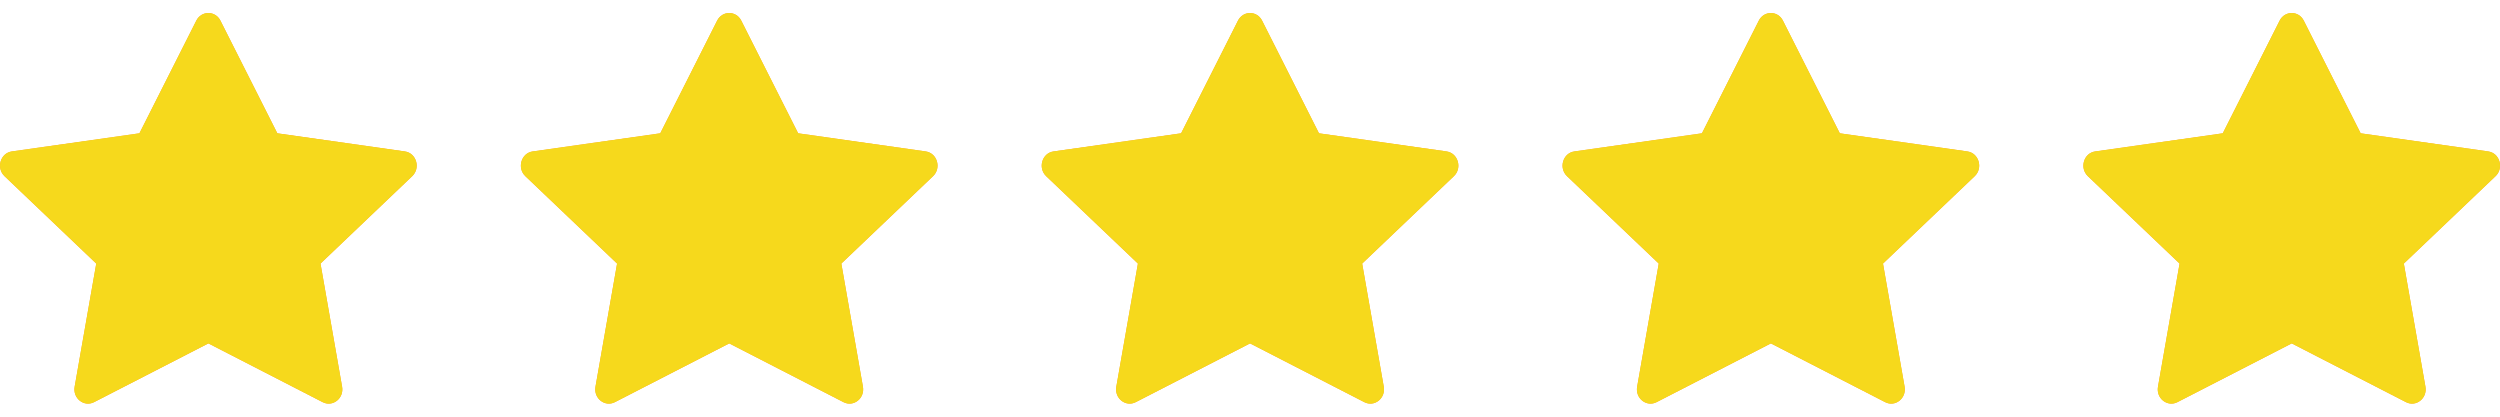
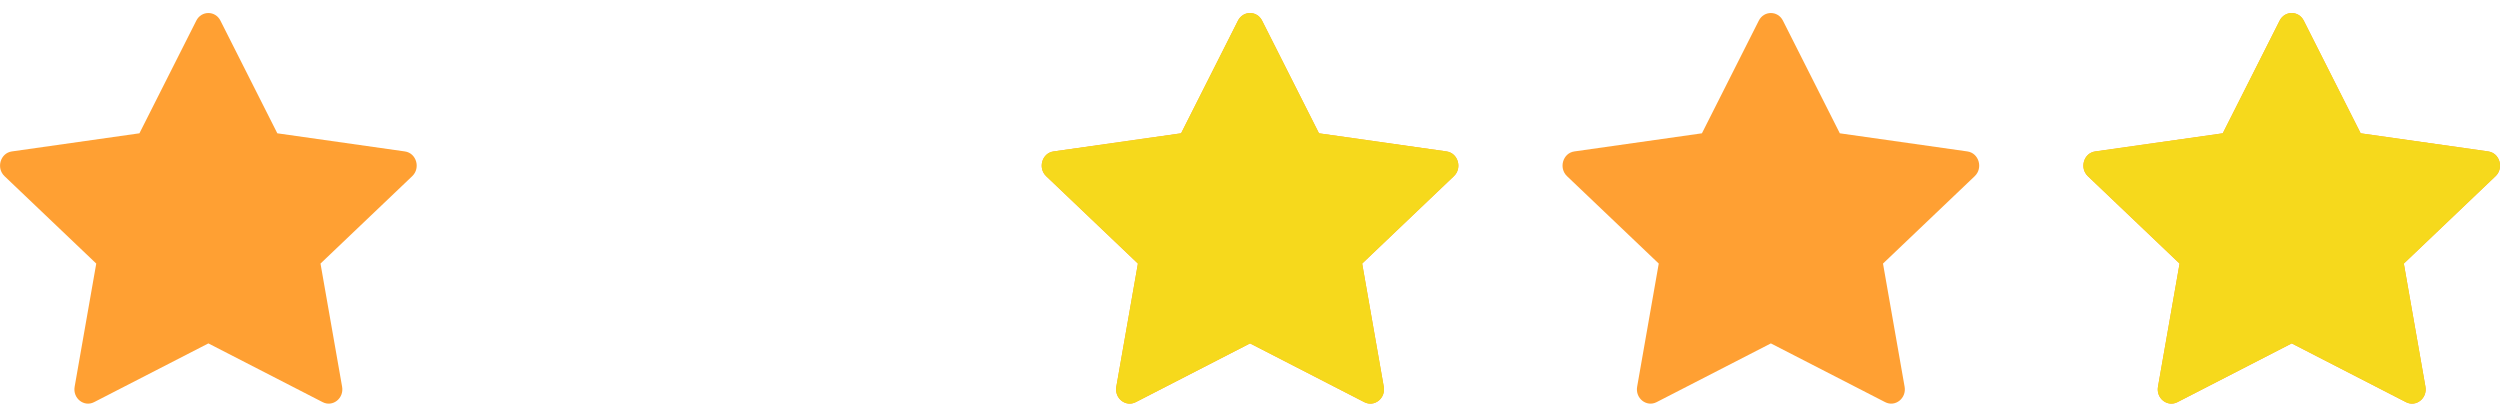
<svg xmlns="http://www.w3.org/2000/svg" width="180" height="30" viewBox="0 0 180 30" fill="none">
  <path d="M6.773 28.955C6.048 29.328 5.228 28.677 5.374 27.845L6.93 18.977L0.325 12.684C-0.292 12.095 0.028 11.02 0.854 10.903L10.039 9.598L14.134 1.486C14.503 0.755 15.502 0.755 15.871 1.486L19.967 9.598L29.151 10.903C29.978 11.02 30.298 12.095 29.68 12.684L23.076 18.977L24.632 27.845C24.778 28.677 23.957 29.328 23.233 28.955L15.003 24.725L6.773 28.955Z" fill="#FFA033" />
-   <path d="M6.773 28.955C6.048 29.328 5.228 28.677 5.374 27.845L6.93 18.977L0.325 12.684C-0.292 12.095 0.028 11.02 0.854 10.903L10.039 9.598L14.134 1.486C14.503 0.755 15.502 0.755 15.871 1.486L19.967 9.598L29.151 10.903C29.978 11.02 30.298 12.095 29.68 12.684L23.076 18.977L24.632 27.845C24.778 28.677 23.957 29.328 23.233 28.955L15.003 24.725L6.773 28.955Z" fill="#F6D91C" />
-   <path d="M44.273 28.955C43.548 29.328 42.728 28.677 42.874 27.845L44.43 18.977L37.825 12.684C37.208 12.095 37.528 11.02 38.354 10.903L47.539 9.598L51.634 1.486C52.003 0.755 53.002 0.755 53.371 1.486L57.467 9.598L66.651 10.903C67.478 11.02 67.798 12.095 67.18 12.684L60.576 18.977L62.132 27.845C62.278 28.677 61.457 29.328 60.733 28.955L52.503 24.725L44.273 28.955Z" fill="#FFA033" />
-   <path d="M44.273 28.955C43.548 29.328 42.728 28.677 42.874 27.845L44.43 18.977L37.825 12.684C37.208 12.095 37.528 11.02 38.354 10.903L47.539 9.598L51.634 1.486C52.003 0.755 53.002 0.755 53.371 1.486L57.467 9.598L66.651 10.903C67.478 11.02 67.798 12.095 67.18 12.684L60.576 18.977L62.132 27.845C62.278 28.677 61.457 29.328 60.733 28.955L52.503 24.725L44.273 28.955Z" fill="#F6D91C" />
  <path d="M81.773 28.955C81.049 29.328 80.228 28.677 80.374 27.845L81.93 18.977L75.325 12.684C74.708 12.095 75.028 11.02 75.854 10.903L85.039 9.598L89.134 1.486C89.503 0.755 90.502 0.755 90.871 1.486L94.967 9.598L104.151 10.903C104.978 11.02 105.298 12.095 104.68 12.684L98.076 18.977L99.632 27.845C99.778 28.677 98.957 29.328 98.233 28.955L90.003 24.725L81.773 28.955Z" fill="#FFA033" />
  <path d="M81.773 28.955C81.049 29.328 80.228 28.677 80.374 27.845L81.93 18.977L75.325 12.684C74.708 12.095 75.028 11.02 75.854 10.903L85.039 9.598L89.134 1.486C89.503 0.755 90.502 0.755 90.871 1.486L94.967 9.598L104.151 10.903C104.978 11.02 105.298 12.095 104.68 12.684L98.076 18.977L99.632 27.845C99.778 28.677 98.957 29.328 98.233 28.955L90.003 24.725L81.773 28.955Z" fill="#F6D91C" />
  <path d="M119.273 28.955C118.548 29.328 117.728 28.677 117.874 27.845L119.43 18.977L112.825 12.684C112.208 12.095 112.528 11.02 113.354 10.903L122.539 9.598L126.634 1.486C127.003 0.755 128.003 0.755 128.371 1.486L132.467 9.598L141.651 10.903C142.478 11.02 142.798 12.095 142.18 12.684L135.576 18.977L137.132 27.845C137.278 28.677 136.457 29.328 135.733 28.955L127.503 24.725L119.273 28.955Z" fill="#FFA033" />
-   <path d="M119.273 28.955C118.548 29.328 117.728 28.677 117.874 27.845L119.43 18.977L112.825 12.684C112.208 12.095 112.528 11.02 113.354 10.903L122.539 9.598L126.634 1.486C127.003 0.755 128.003 0.755 128.371 1.486L132.467 9.598L141.651 10.903C142.478 11.02 142.798 12.095 142.18 12.684L135.576 18.977L137.132 27.845C137.278 28.677 136.457 29.328 135.733 28.955L127.503 24.725L119.273 28.955Z" fill="#F6D91C" />
  <path d="M156.773 28.955C156.048 29.328 155.228 28.677 155.374 27.845L156.93 18.977L150.325 12.684C149.708 12.095 150.028 11.02 150.854 10.903L160.039 9.598L164.134 1.486C164.503 0.755 165.502 0.755 165.871 1.486L169.967 9.598L179.151 10.903C179.978 11.02 180.298 12.095 179.68 12.684L173.076 18.977L174.632 27.845C174.778 28.677 173.957 29.328 173.233 28.955L165.003 24.725L156.773 28.955Z" fill="#FFA033" />
-   <path d="M156.773 28.955C156.048 29.328 155.228 28.677 155.374 27.845L156.93 18.977L150.325 12.684C149.708 12.095 150.028 11.02 150.854 10.903L160.039 9.598L164.134 1.486C164.503 0.755 165.502 0.755 165.871 1.486L169.967 9.598L179.151 10.903C179.978 11.02 180.298 12.095 179.68 12.684L173.076 18.977L174.632 27.845C174.778 28.677 173.957 29.328 173.233 28.955L165.003 24.725L156.773 28.955Z" fill="#F6D91C" />
+   <path d="M156.773 28.955C156.048 29.328 155.228 28.677 155.374 27.845L156.93 18.977L150.325 12.684C149.708 12.095 150.028 11.02 150.854 10.903L160.039 9.598L164.134 1.486C164.503 0.755 165.502 0.755 165.871 1.486L169.967 9.598L179.151 10.903C179.978 11.02 180.298 12.095 179.68 12.684L173.076 18.977L174.632 27.845C174.778 28.677 173.957 29.328 173.233 28.955L165.003 24.725Z" fill="#F6D91C" />
</svg>